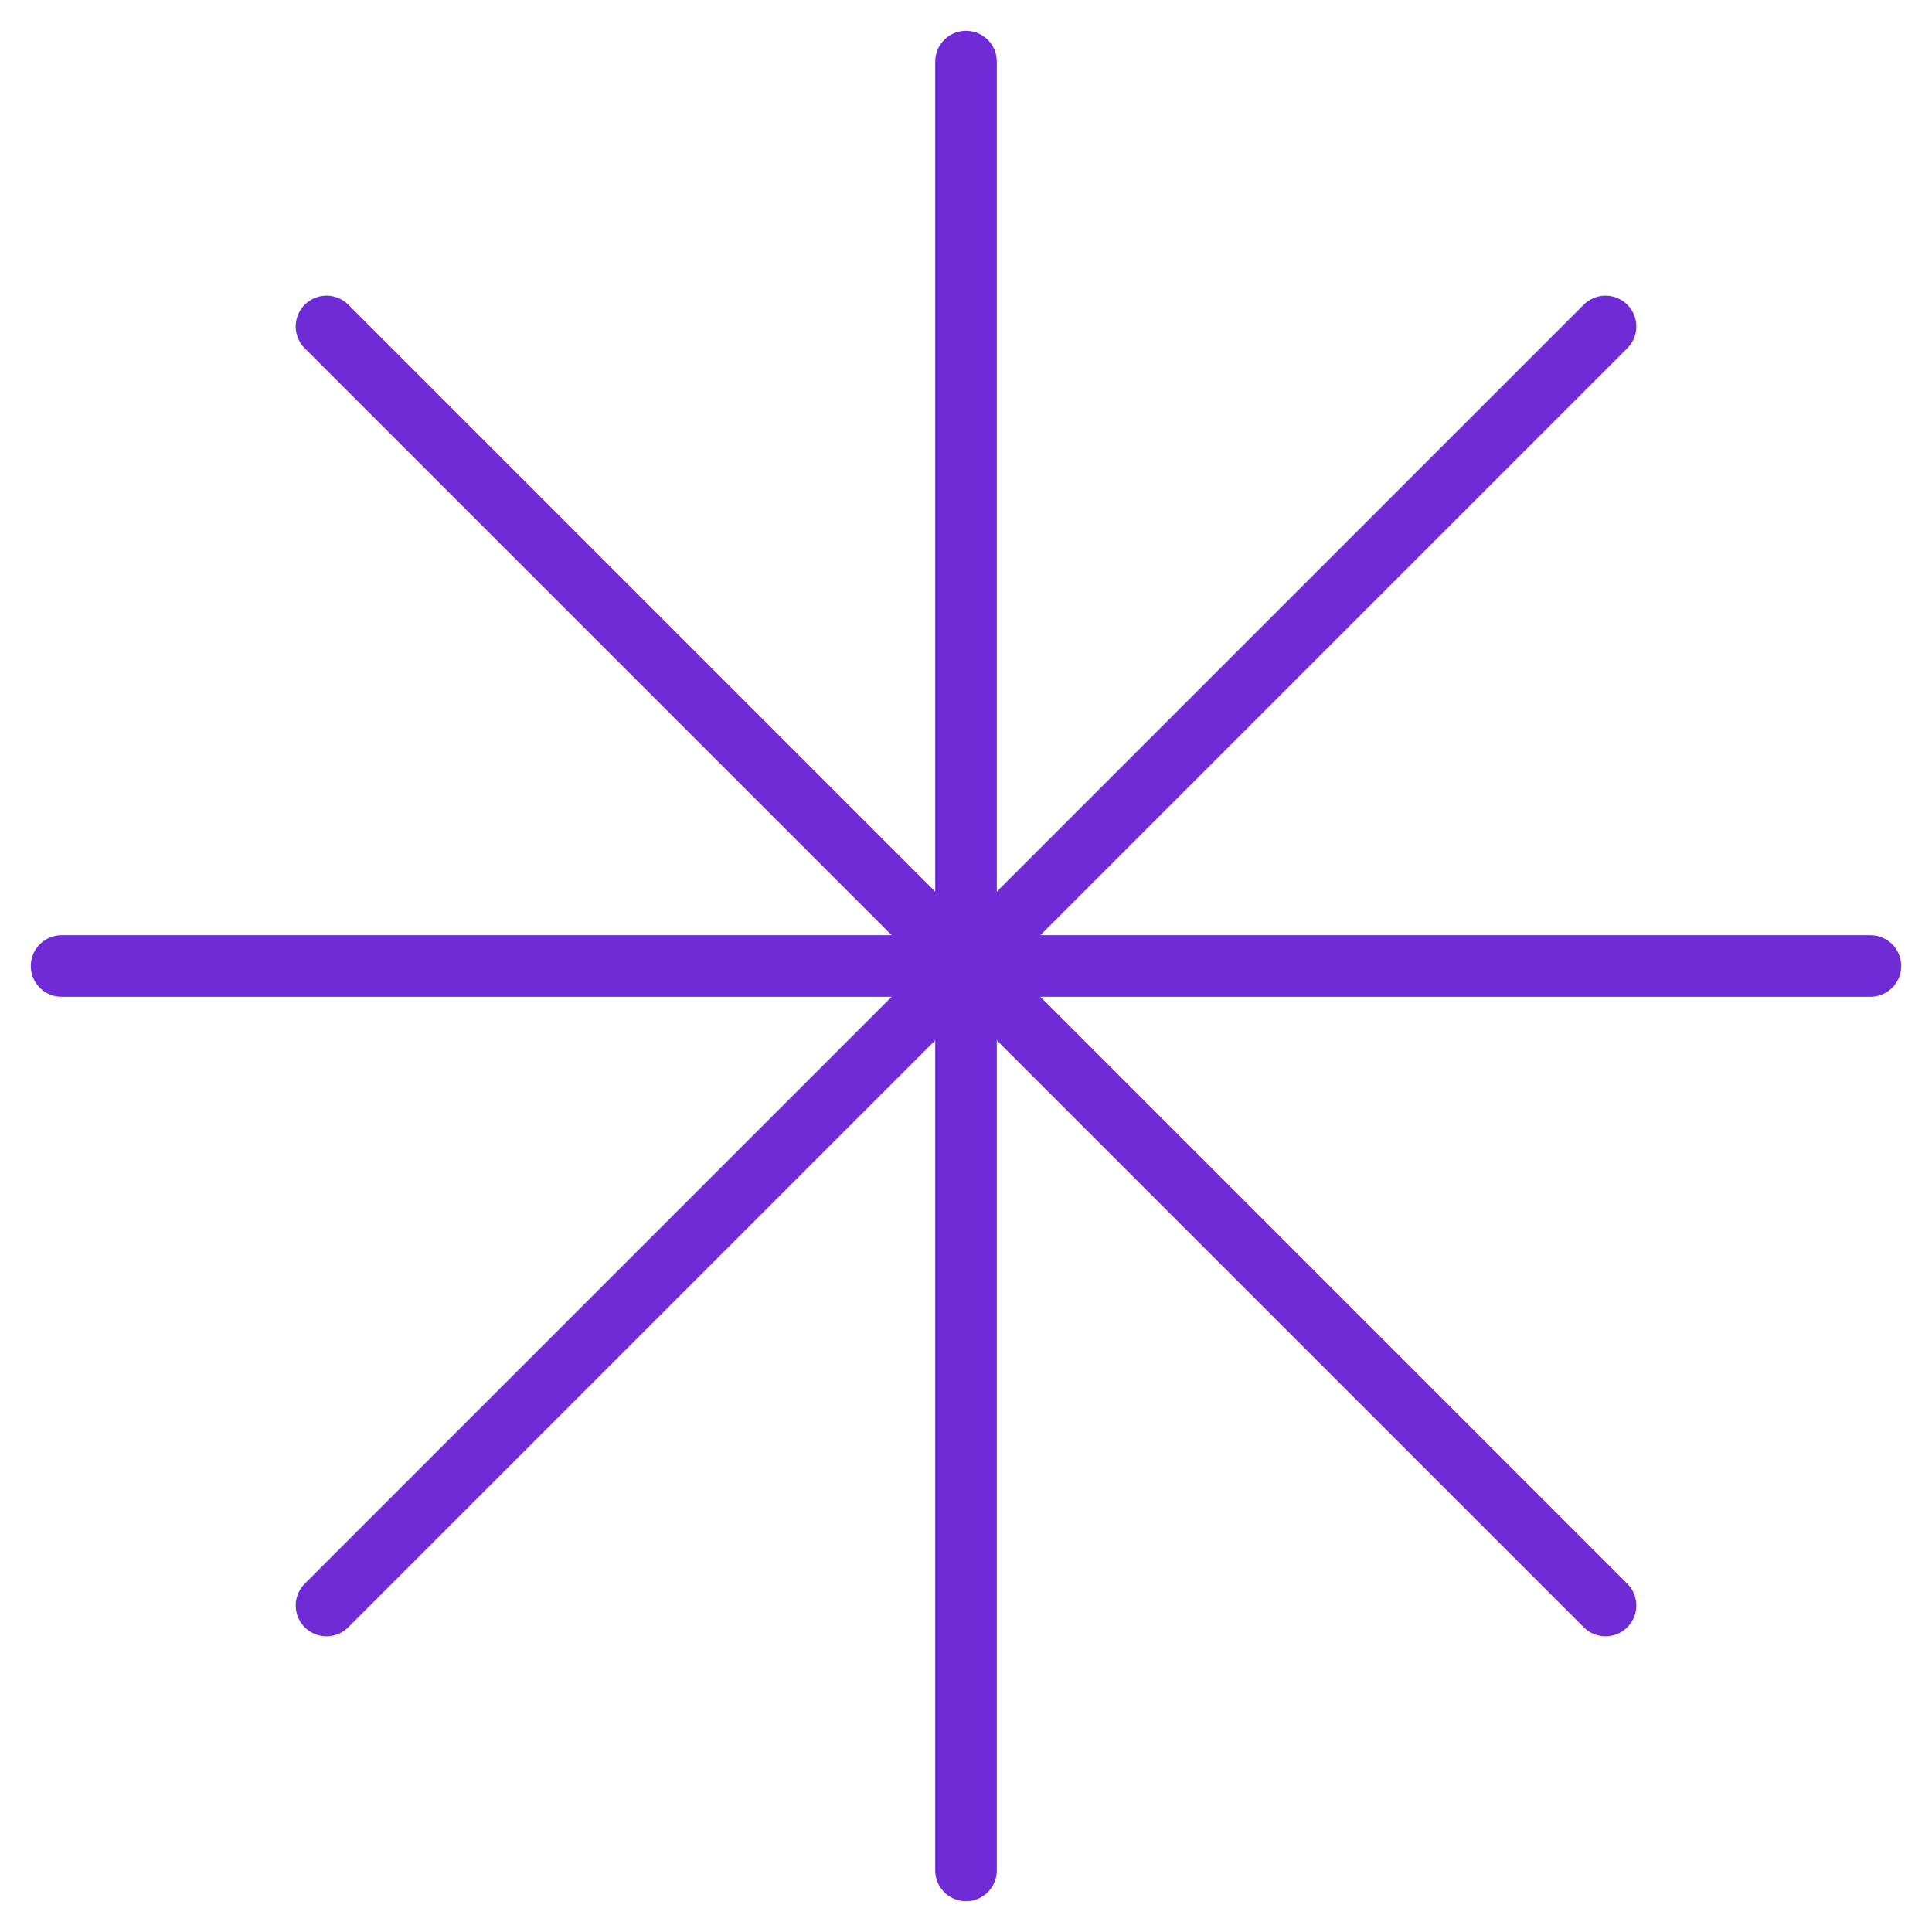
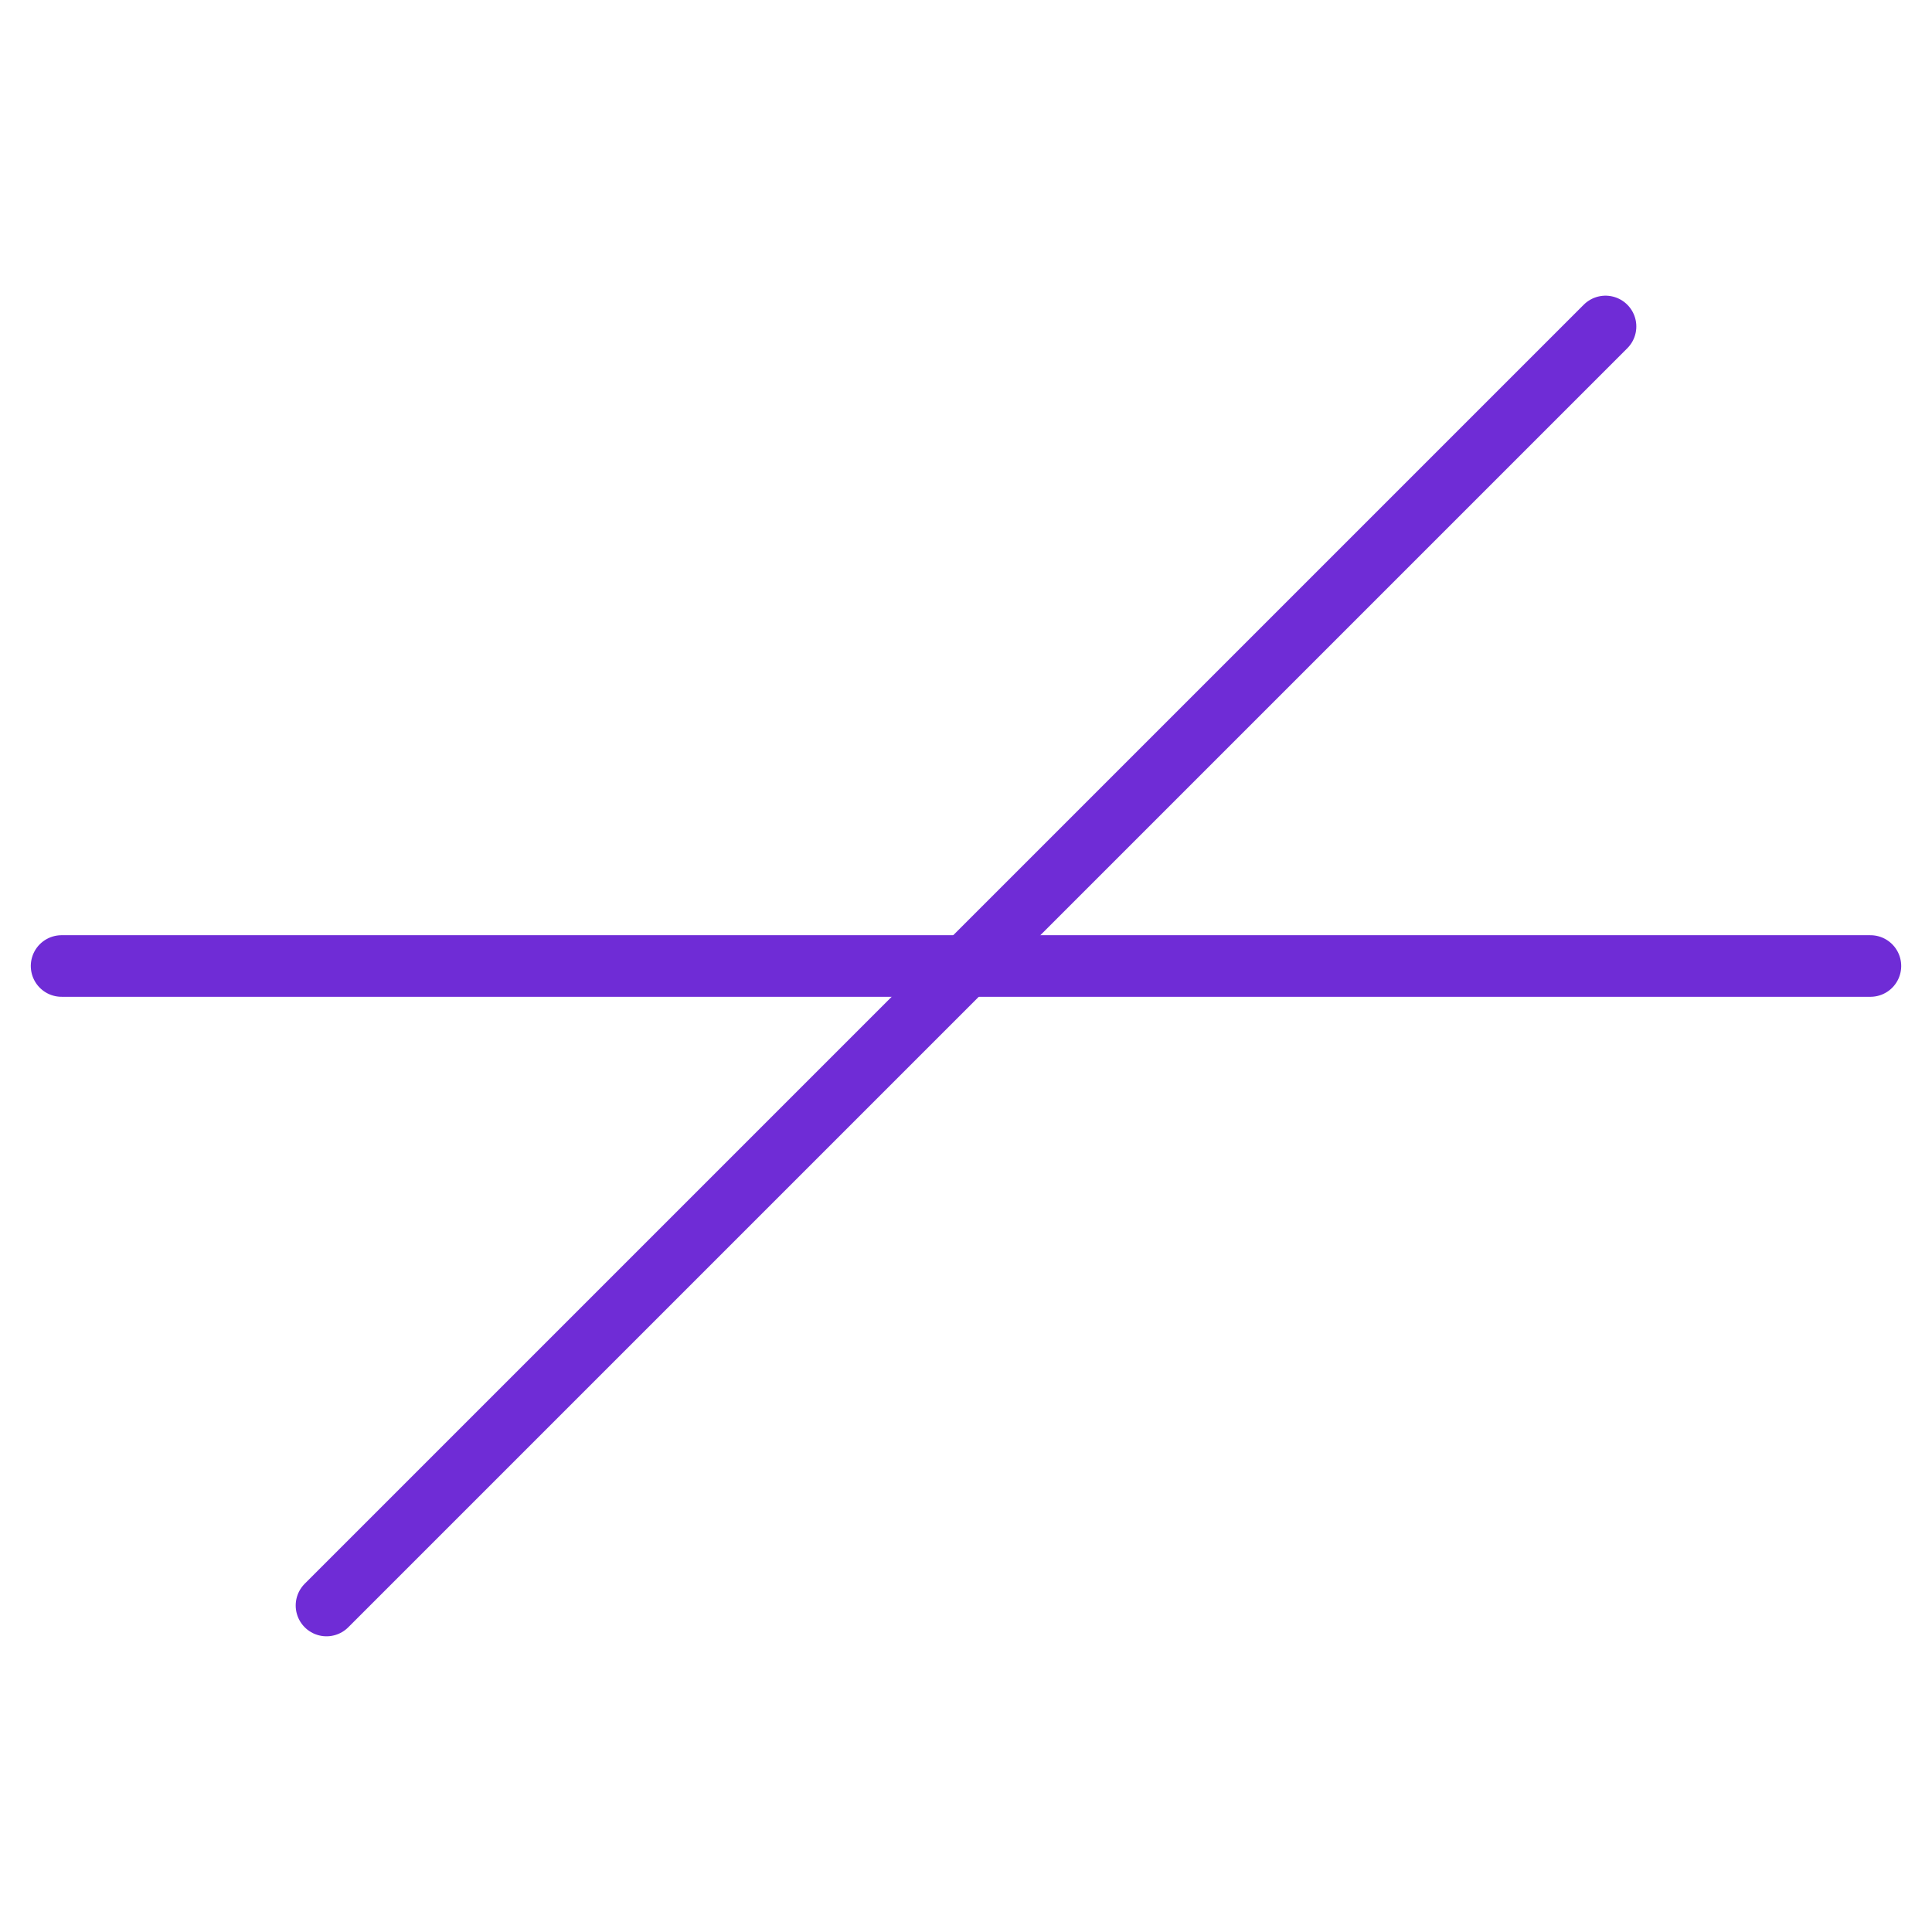
<svg xmlns="http://www.w3.org/2000/svg" width="94.104" height="94.104" viewBox="0 0 94.104 94.104">
  <g id="Group_1858" data-name="Group 1858" transform="translate(-1449.367 -491.267)">
    <g id="Group_1846" data-name="Group 1846" transform="translate(1496.419 494.267) rotate(45)">
-       <line id="Line_38" data-name="Line 38" x2="62.299" y2="62.299" transform="translate(0 0)" fill="none" stroke="#6f2cd6" stroke-linecap="round" stroke-width="3" />
      <line id="Line_39" data-name="Line 39" x1="62.299" y2="62.299" transform="translate(0 0)" fill="none" stroke="#6f2cd6" stroke-linecap="round" stroke-width="3" />
    </g>
    <g id="Group_1847" data-name="Group 1847" transform="translate(1465.27 507.169)">
-       <line id="Line_38-2" data-name="Line 38" x2="62.299" y2="62.299" transform="translate(0 0)" fill="none" stroke="#6f2cd6" stroke-linecap="round" stroke-width="3" />
      <line id="Line_39-2" data-name="Line 39" x1="62.299" y2="62.299" transform="translate(0 0)" fill="none" stroke="#6f2cd6" stroke-linecap="round" stroke-width="3" />
    </g>
  </g>
</svg>